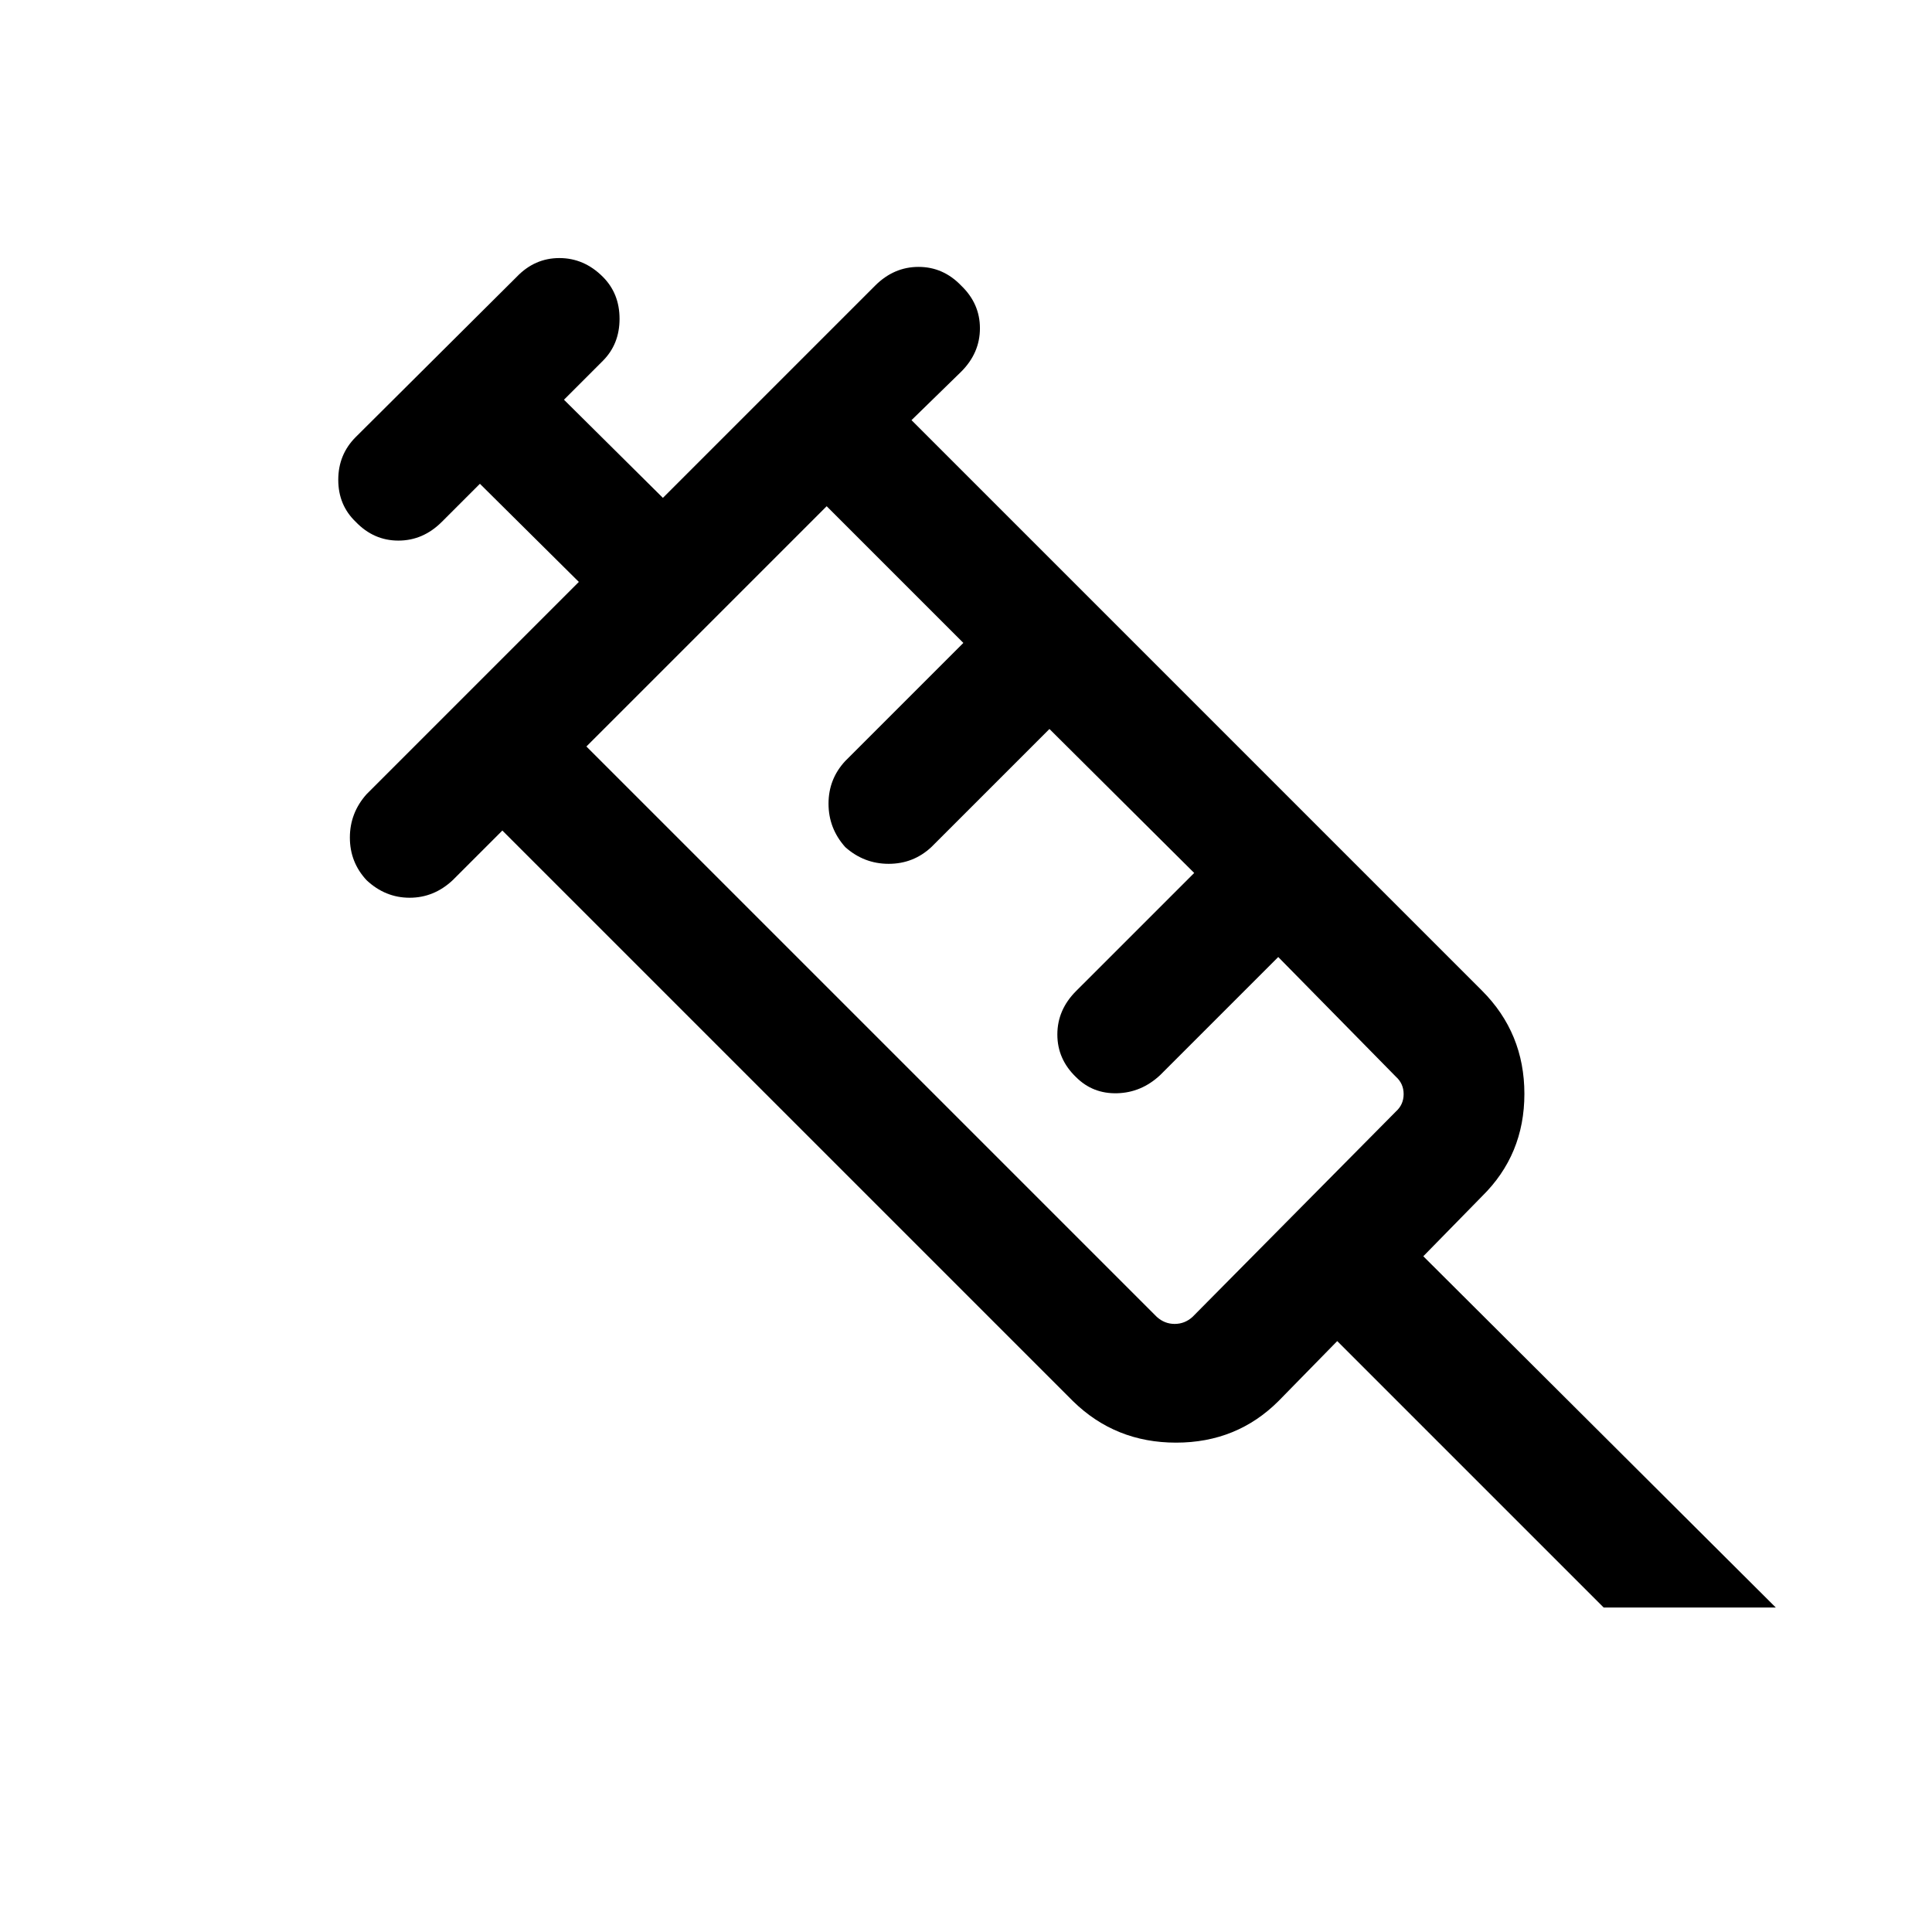
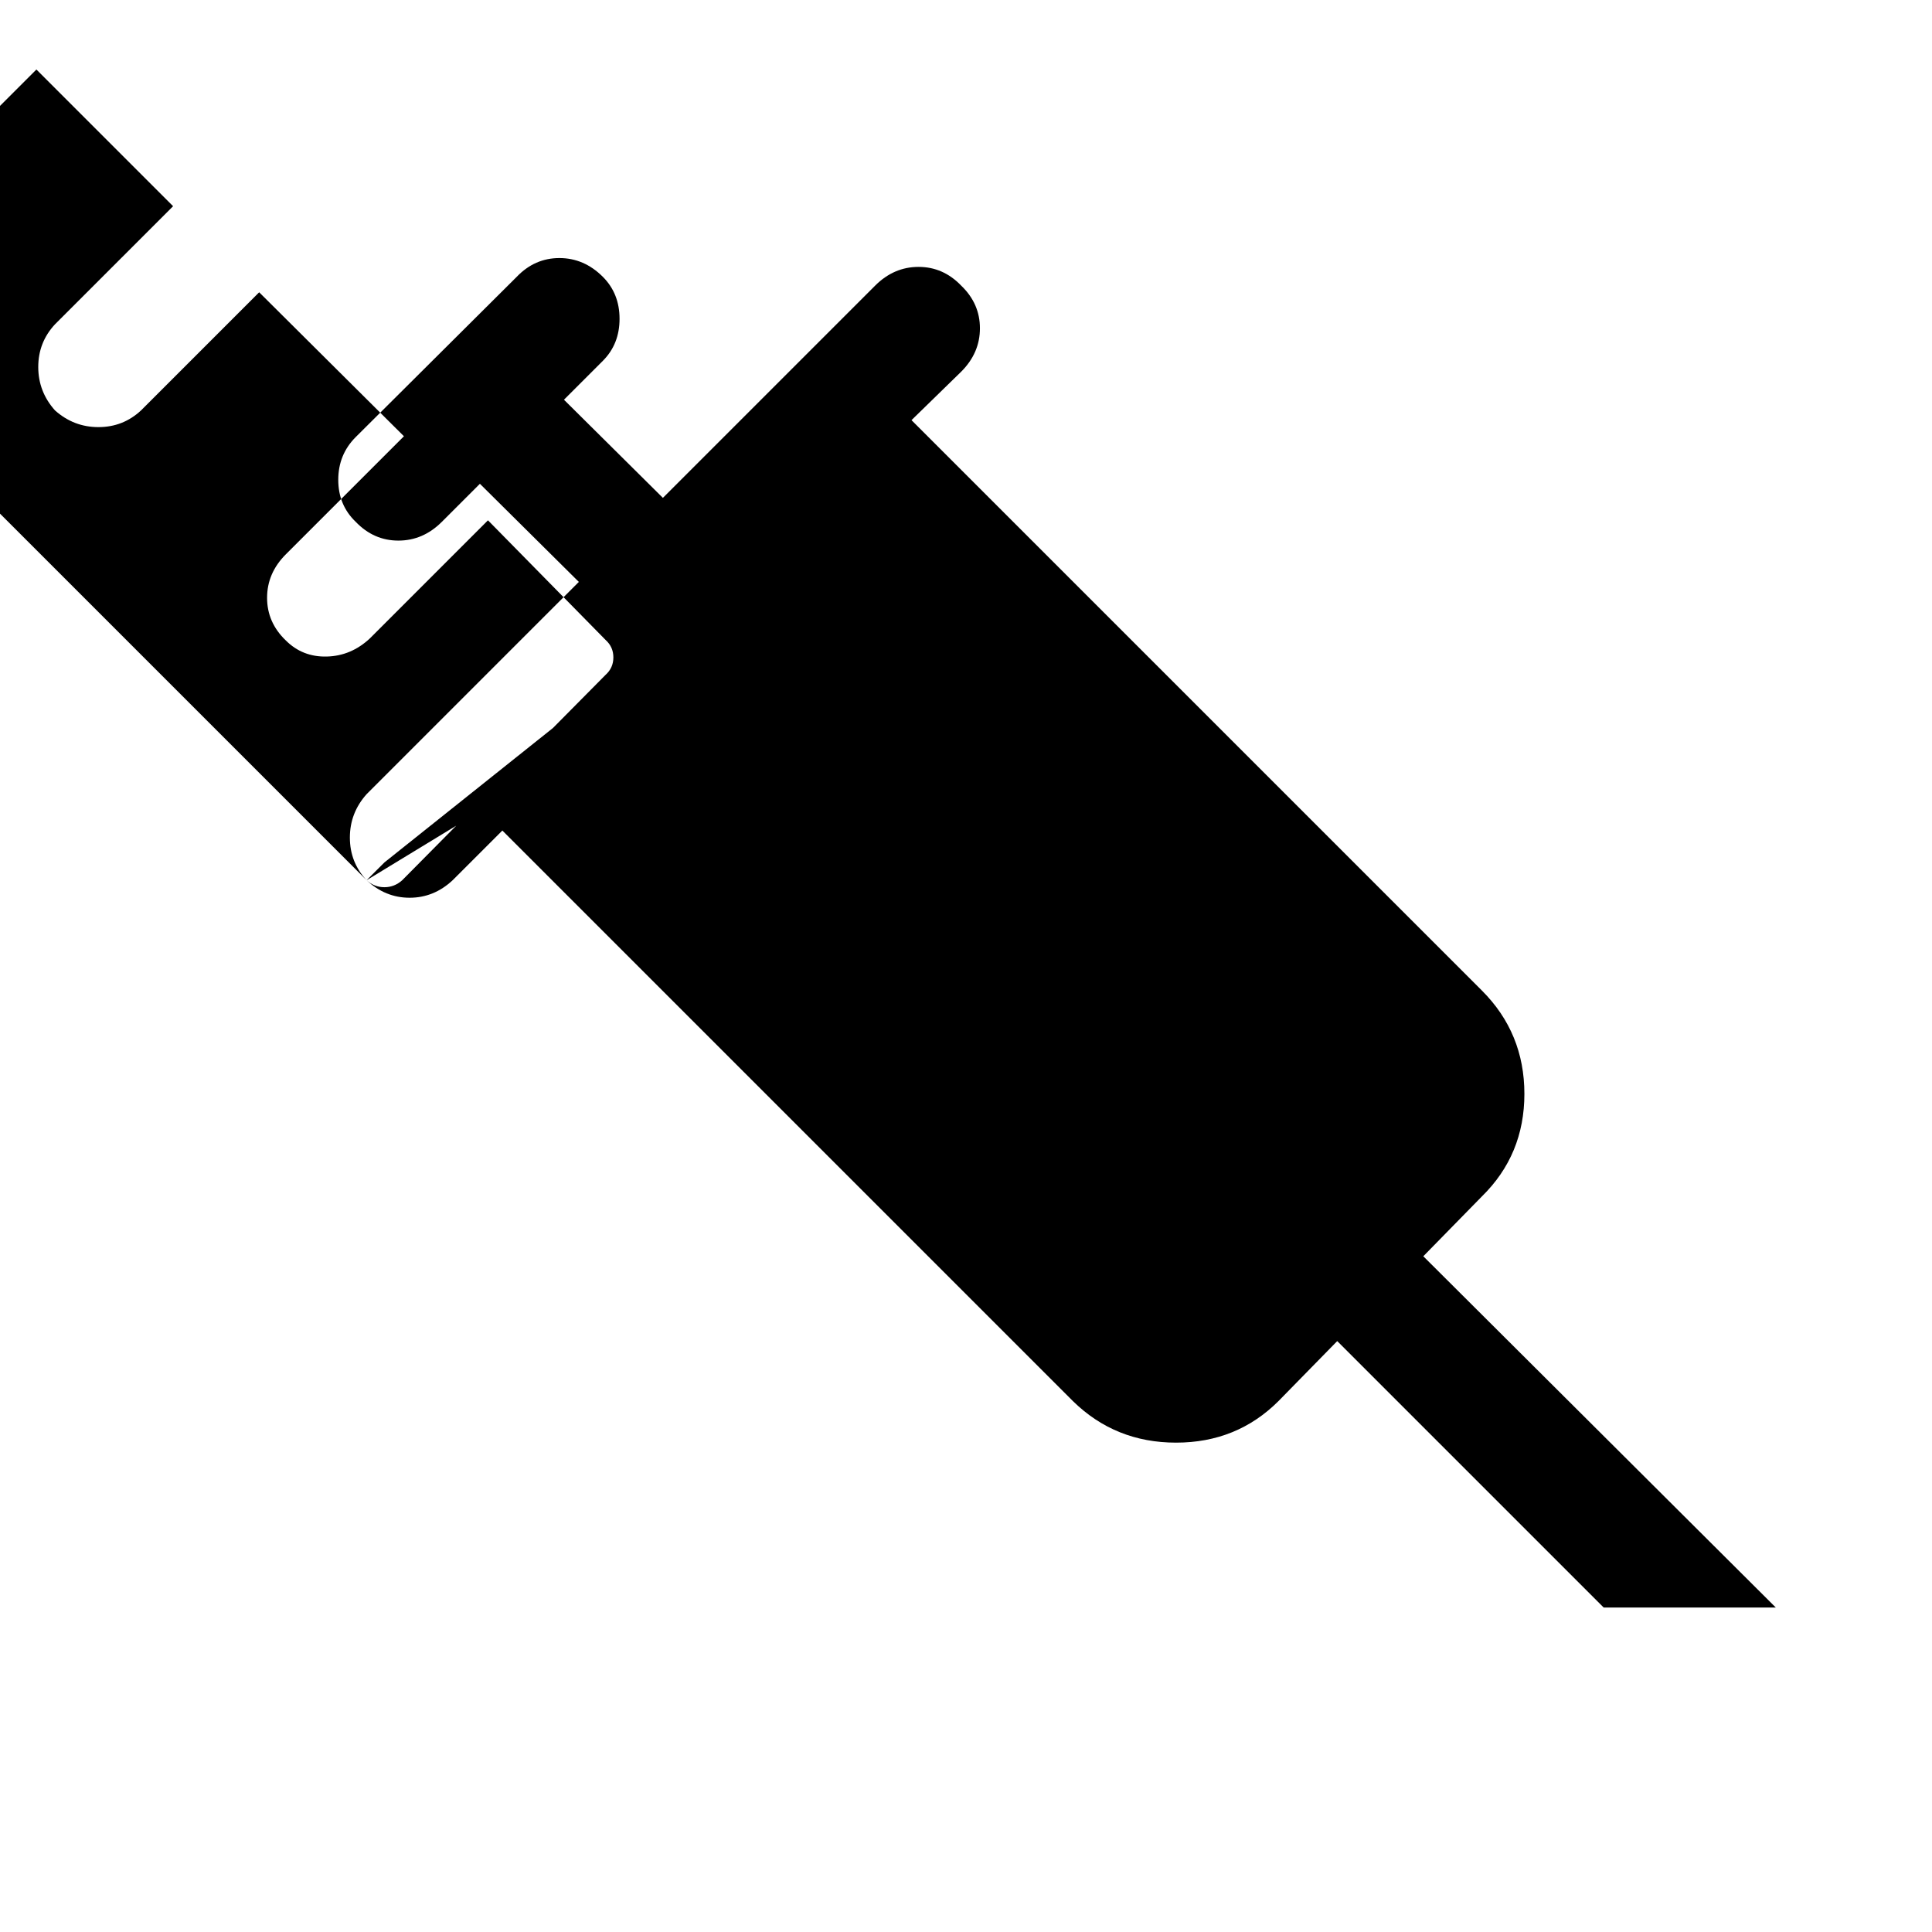
<svg xmlns="http://www.w3.org/2000/svg" height="24px" viewBox="0 -960 960 960" width="24px" fill="#000000">
-   <path d="M182.16-522.62q-8.31-8.92-8.31-21.19 0-12.27 8.31-21.57l105.46-105.47-49.16-48.76-18.92 18.92q-9.31 9.31-21.58 9.31-12.27 0-21.19-9.31-8.69-8.31-8.69-20.89 0-12.57 8.69-21.26l80-79.62q8.92-9.31 21.19-9.31 12.27 0 21.58 9.31 8.31 8.31 8.31 20.88 0 12.58-8.31 20.89l-19.31 19.31 49.16 48.77 105.46-105.46q9.3-9.31 21.57-9.31t21.19 9.31q9.31 8.92 9.31 21.19 0 12.27-9.31 21.57l-24.69 24.08 283.46 283.46q21.08 21.08 21.08 51.31 0 30.23-21.08 50.92l-29.15 29.77 175.15 174.54h-85.53L664.46-293.62l-29.15 29.77q-20.7 20.69-50.93 20.69t-51.3-20.69L249.62-547.31l-24.7 24.69q-9.3 8.7-21.38 8.7-12.08 0-21.38-8.7Zm109.22-66.46 283.46 283.46q3.85 3.47 8.85 3.47t8.85-3.47l101.07-102.07q3.85-3.46 3.85-8.66 0-5.19-3.85-8.65l-58.46-59.46-58.69 58.69q-9.31 8.69-21.38 9-12.08.31-20.39-8-9.3-8.92-9.3-21.19 0-12.27 9.3-21.58l58.7-58.69-71.93-71.54-58.69 58.69q-8.92 8.31-21.19 8.31-12.27 0-21.58-8.31-8.31-9.3-8.31-21.57t8.31-21.2l58.69-58.69-67.92-67.92-119.39 119.38Zm0 0 2.5-2.5q2.5-2.5 6.35-6.34L402.31-700l5.96-5.96 2.5-2.5-119.39 119.38Z" />
+   <path d="M182.16-522.62q-8.31-8.92-8.31-21.19 0-12.27 8.31-21.57l105.46-105.47-49.16-48.76-18.92 18.92q-9.31 9.31-21.58 9.31-12.27 0-21.19-9.31-8.69-8.31-8.69-20.89 0-12.57 8.69-21.26l80-79.62q8.92-9.31 21.19-9.31 12.27 0 21.58 9.31 8.31 8.31 8.31 20.88 0 12.58-8.31 20.89l-19.31 19.31 49.16 48.77 105.46-105.46q9.3-9.31 21.57-9.31t21.19 9.31q9.31 8.92 9.31 21.19 0 12.27-9.31 21.57l-24.69 24.08 283.46 283.46q21.08 21.08 21.08 51.31 0 30.23-21.08 50.92l-29.15 29.77 175.15 174.54h-85.53L664.46-293.62l-29.15 29.77q-20.7 20.69-50.93 20.69t-51.3-20.69L249.62-547.31l-24.7 24.69q-9.3 8.7-21.38 8.7-12.08 0-21.38-8.7Zq3.85 3.47 8.85 3.47t8.85-3.47l101.07-102.07q3.85-3.46 3.85-8.66 0-5.19-3.85-8.65l-58.46-59.46-58.69 58.69q-9.31 8.69-21.38 9-12.08.31-20.39-8-9.3-8.92-9.3-21.19 0-12.27 9.3-21.58l58.7-58.69-71.93-71.54-58.69 58.69q-8.92 8.31-21.19 8.31-12.27 0-21.58-8.31-8.31-9.3-8.31-21.57t8.31-21.2l58.69-58.69-67.92-67.92-119.39 119.38Zm0 0 2.5-2.5q2.5-2.5 6.35-6.34L402.31-700l5.96-5.96 2.5-2.5-119.39 119.38Z" />
</svg>